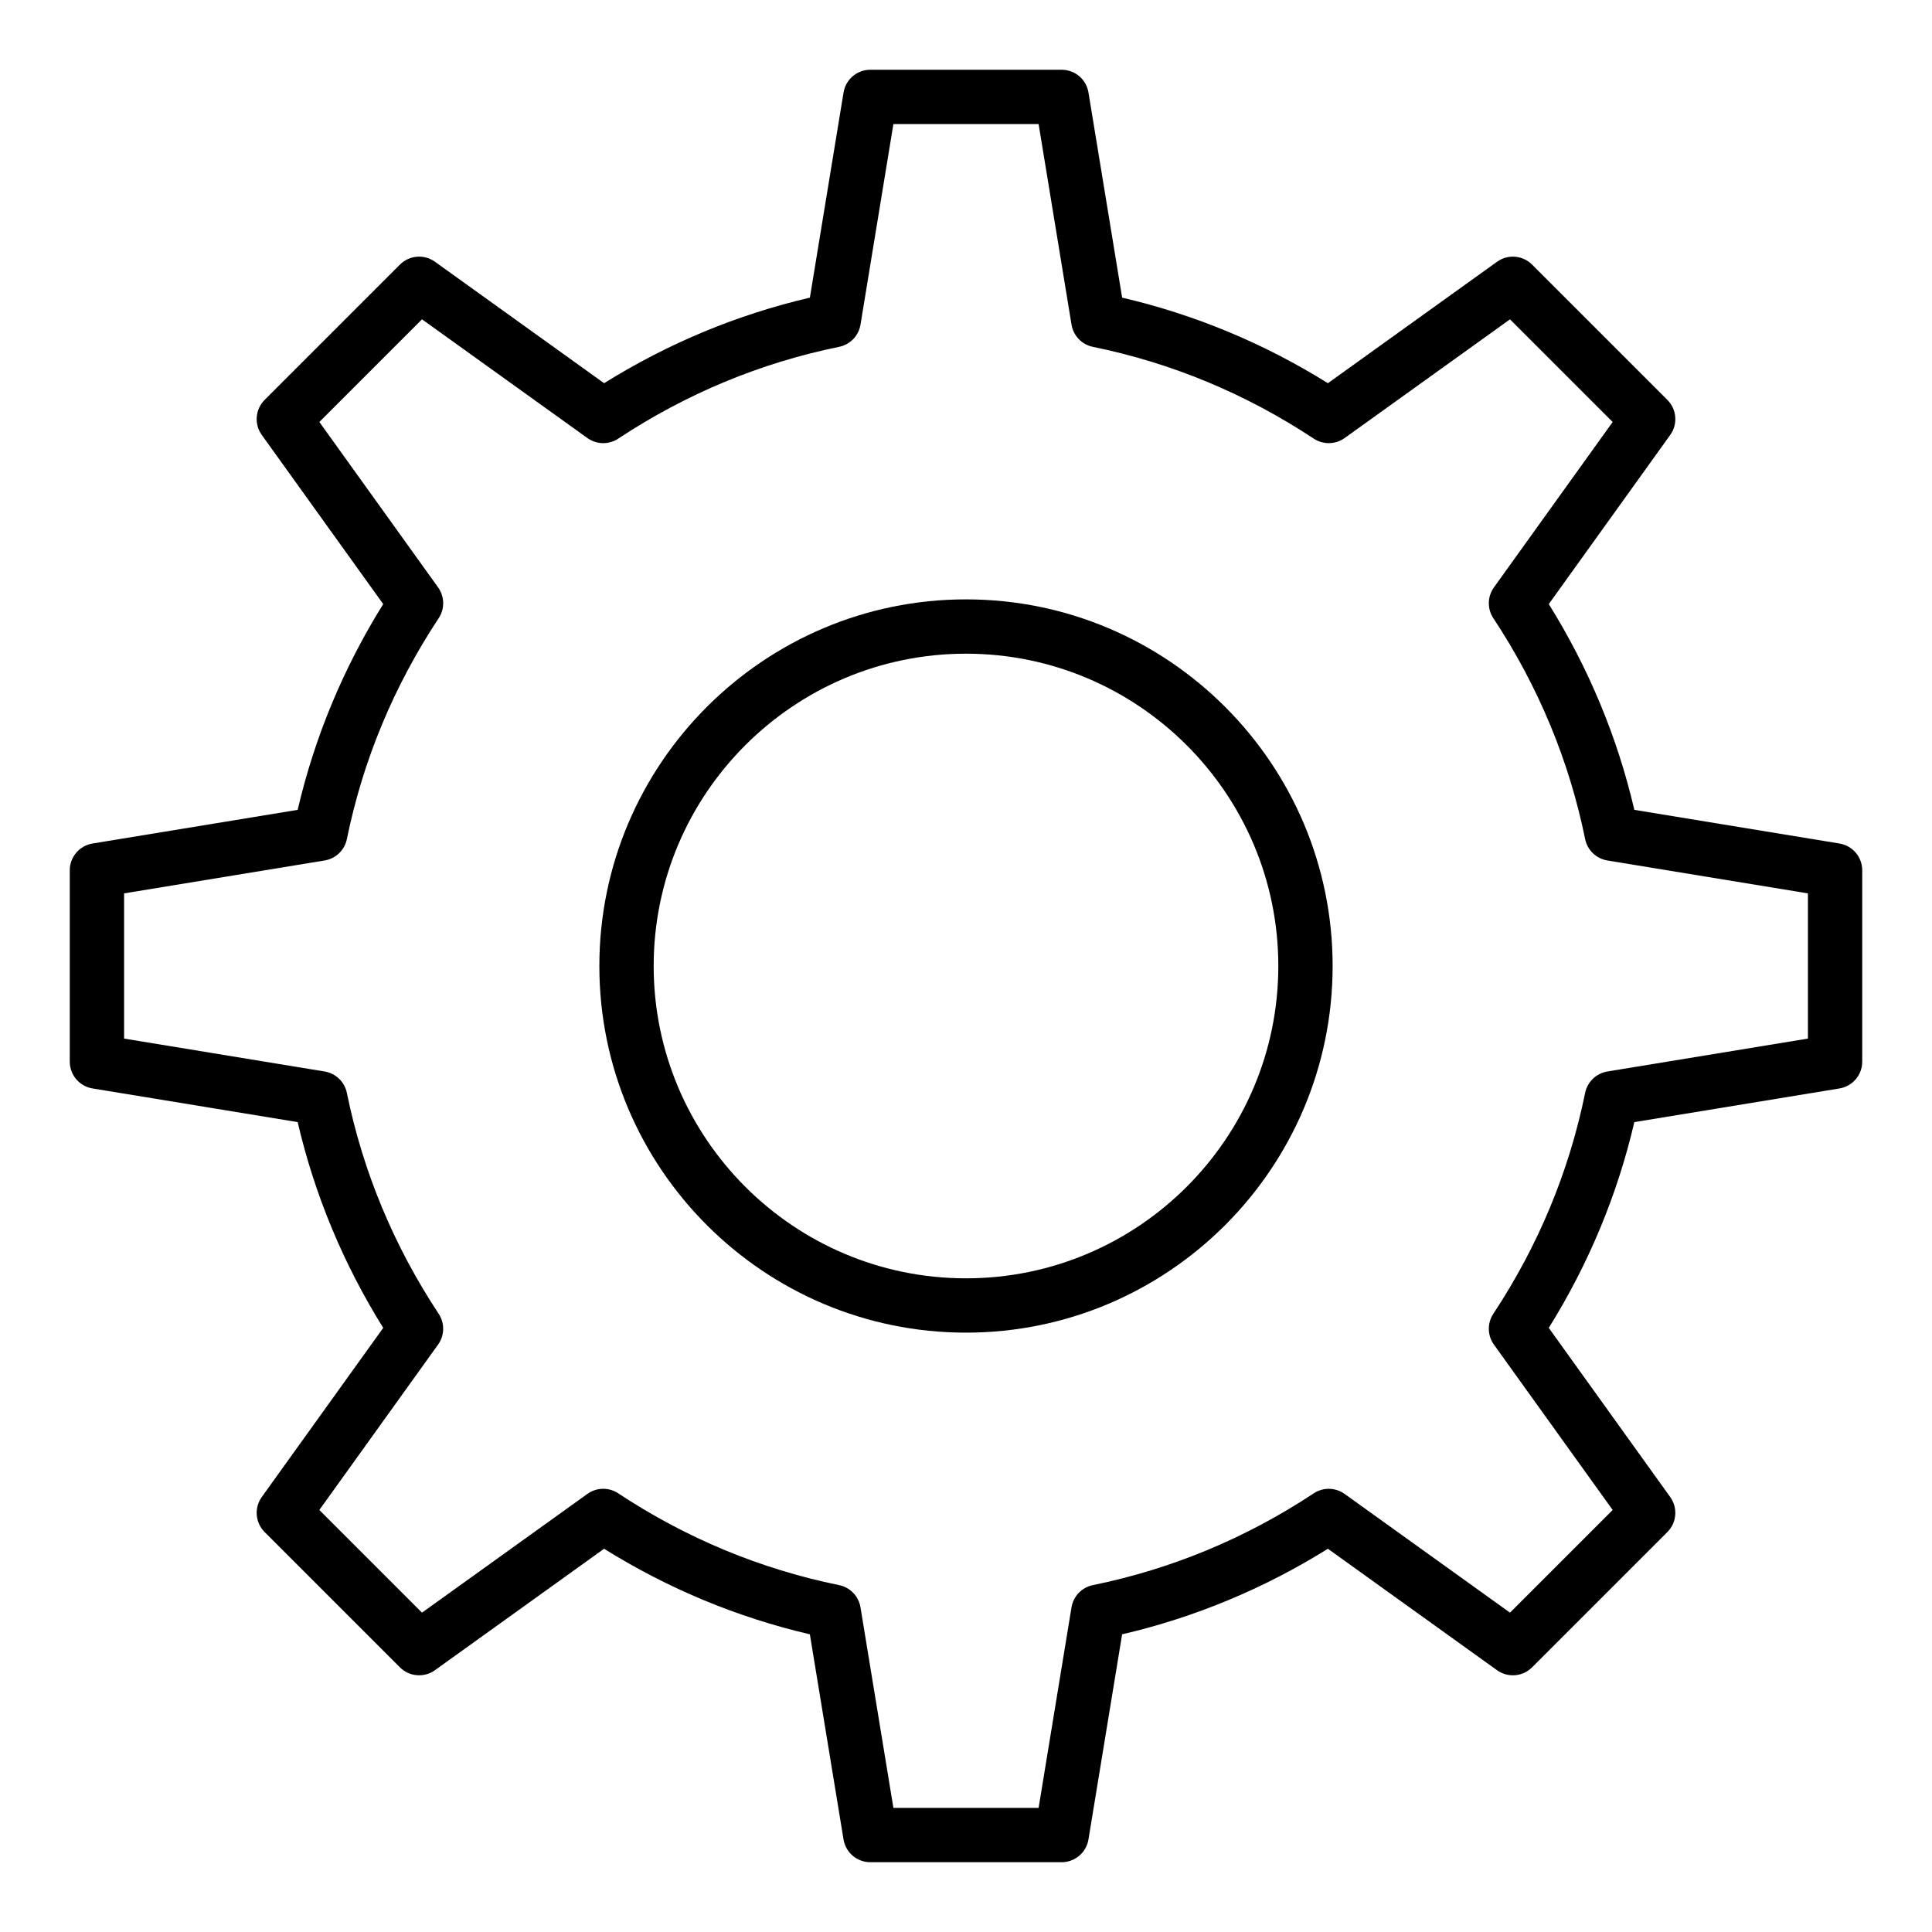
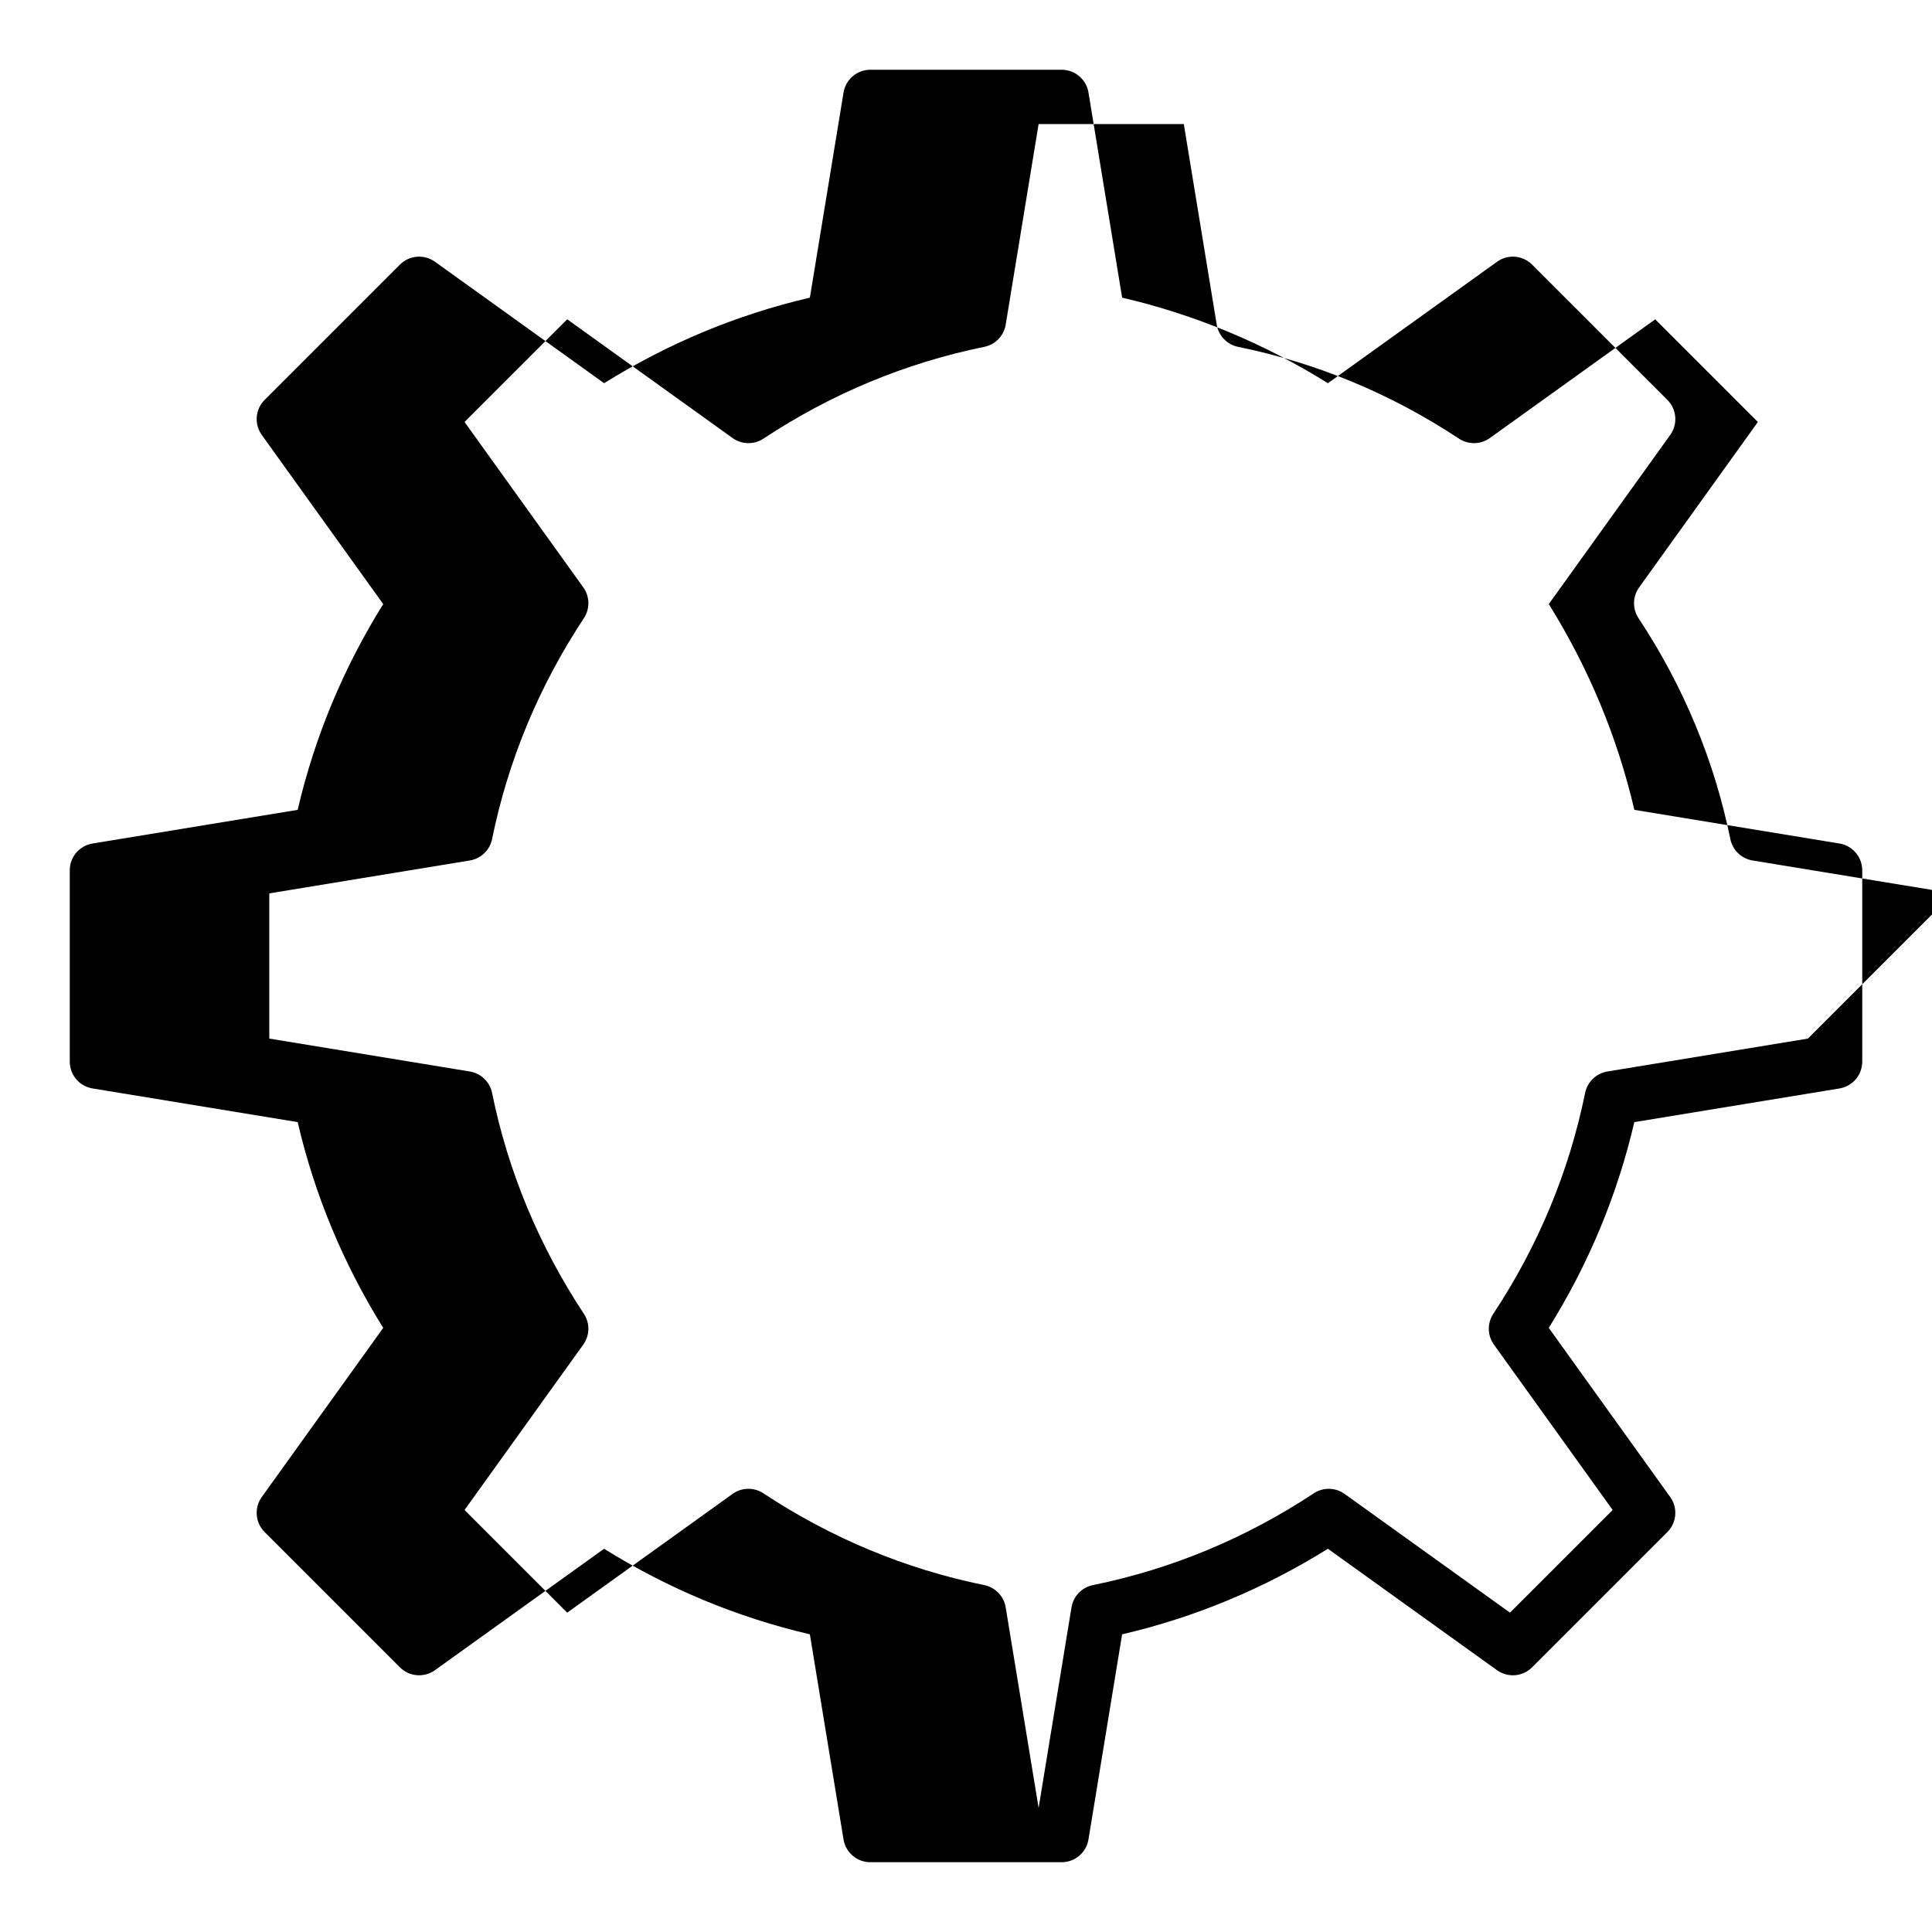
<svg xmlns="http://www.w3.org/2000/svg" fill="#000000" width="800px" height="800px" version="1.1" viewBox="144 144 512 512">
  <g>
-     <path d="m631.48 367.54-54.363-8.922c-4.484-19.254-12.094-37.559-22.672-54.531l32.184-44.824c2.055-2.859 1.734-6.793-0.758-9.285l-35.852-35.852c-2.488-2.496-6.426-2.82-9.285-0.758l-44.824 32.184c-16.973-10.578-35.277-18.188-54.531-22.672l-8.922-54.363c-0.57-3.481-3.578-6.031-7.102-6.031h-50.703c-3.523 0-6.531 2.551-7.102 6.031l-8.922 54.363c-19.254 4.484-37.559 12.094-54.531 22.672l-44.824-32.184c-2.871-2.062-6.805-1.738-9.289 0.758l-35.852 35.852c-2.492 2.492-2.816 6.426-0.758 9.285l32.184 44.824c-10.578 16.973-18.188 35.277-22.672 54.531l-54.363 8.922c-3.481 0.57-6.031 3.578-6.031 7.102v50.703c0 3.523 2.551 6.531 6.031 7.102l54.363 8.922c4.484 19.254 12.094 37.559 22.672 54.531l-32.184 44.824c-2.055 2.859-1.734 6.793 0.758 9.285l35.852 35.852c2.484 2.488 6.418 2.812 9.285 0.758l44.82-32.184c16.969 10.578 35.273 18.188 54.535 22.672l8.922 54.363c0.57 3.484 3.578 6.035 7.102 6.035h50.703c3.523 0 6.531-2.551 7.102-6.031l8.922-54.363c19.262-4.484 37.562-12.094 54.535-22.672l44.82 32.184c2.859 2.051 6.797 1.73 9.285-0.758l35.852-35.852c2.492-2.492 2.816-6.426 0.758-9.285l-32.184-44.824c10.578-16.973 18.188-35.277 22.672-54.531l54.363-8.922c3.484-0.57 6.035-3.578 6.035-7.102v-50.703c0-3.527-2.551-6.535-6.031-7.106zm-8.363 51.695-53.152 8.723c-2.945 0.484-5.289 2.738-5.887 5.664-4.246 20.84-12.434 40.539-24.332 58.543-1.645 2.492-1.582 5.738 0.156 8.164l31.469 43.832-27.207 27.207-43.832-31.469c-2.426-1.734-5.684-1.805-8.164-0.156-17.996 11.895-37.691 20.082-58.543 24.328-2.926 0.598-5.18 2.941-5.664 5.887l-8.719 53.152h-38.48l-8.723-53.152c-0.484-2.945-2.738-5.289-5.664-5.887-20.852-4.25-40.543-12.434-58.543-24.328-2.496-1.652-5.742-1.586-8.164 0.156l-43.832 31.469-27.207-27.207 31.469-43.832c1.738-2.426 1.805-5.672 0.156-8.164-11.898-18.004-20.086-37.703-24.332-58.543-0.598-2.926-2.941-5.18-5.887-5.664l-53.148-8.723v-38.48l53.152-8.723c2.945-0.484 5.289-2.738 5.887-5.664 4.246-20.84 12.434-40.539 24.332-58.543 1.645-2.492 1.582-5.738-0.156-8.164l-31.469-43.832 27.207-27.207 43.832 31.469c2.426 1.734 5.672 1.801 8.164 0.156 18.004-11.898 37.703-20.086 58.543-24.332 2.926-0.598 5.18-2.941 5.664-5.887l8.719-53.148h38.48l8.723 53.152c0.484 2.945 2.738 5.289 5.664 5.887 20.84 4.246 40.539 12.434 58.543 24.332 2.484 1.637 5.734 1.574 8.164-0.156l43.832-31.469 27.207 27.207-31.469 43.832c-1.738 2.426-1.805 5.672-0.156 8.164 11.898 18.004 20.086 37.703 24.332 58.543 0.598 2.926 2.941 5.18 5.887 5.664l53.148 8.719z" />
-     <path d="m400 302.84c-53.574 0-97.164 43.586-97.164 97.164 0 53.574 43.586 97.16 97.164 97.16 53.574 0 97.16-43.586 97.16-97.16 0-53.578-43.586-97.164-97.16-97.164zm0 179.93c-45.641 0-82.77-37.129-82.77-82.77 0-45.637 37.129-82.766 82.77-82.766s82.766 37.129 82.766 82.77-37.125 82.766-82.766 82.766z" />
+     <path d="m631.48 367.54-54.363-8.922c-4.484-19.254-12.094-37.559-22.672-54.531l32.184-44.824c2.055-2.859 1.734-6.793-0.758-9.285l-35.852-35.852c-2.488-2.496-6.426-2.82-9.285-0.758l-44.824 32.184c-16.973-10.578-35.277-18.188-54.531-22.672l-8.922-54.363c-0.57-3.481-3.578-6.031-7.102-6.031h-50.703c-3.523 0-6.531 2.551-7.102 6.031l-8.922 54.363c-19.254 4.484-37.559 12.094-54.531 22.672l-44.824-32.184c-2.871-2.062-6.805-1.738-9.289 0.758l-35.852 35.852c-2.492 2.492-2.816 6.426-0.758 9.285l32.184 44.824c-10.578 16.973-18.188 35.277-22.672 54.531l-54.363 8.922c-3.481 0.57-6.031 3.578-6.031 7.102v50.703c0 3.523 2.551 6.531 6.031 7.102l54.363 8.922c4.484 19.254 12.094 37.559 22.672 54.531l-32.184 44.824c-2.055 2.859-1.734 6.793 0.758 9.285l35.852 35.852c2.484 2.488 6.418 2.812 9.285 0.758l44.82-32.184c16.969 10.578 35.273 18.188 54.535 22.672l8.922 54.363c0.57 3.484 3.578 6.035 7.102 6.035h50.703c3.523 0 6.531-2.551 7.102-6.031l8.922-54.363c19.262-4.484 37.562-12.094 54.535-22.672l44.82 32.184c2.859 2.051 6.797 1.73 9.285-0.758l35.852-35.852c2.492-2.492 2.816-6.426 0.758-9.285l-32.184-44.824c10.578-16.973 18.188-35.277 22.672-54.531l54.363-8.922c3.484-0.57 6.035-3.578 6.035-7.102v-50.703c0-3.527-2.551-6.535-6.031-7.106zm-8.363 51.695-53.152 8.723c-2.945 0.484-5.289 2.738-5.887 5.664-4.246 20.84-12.434 40.539-24.332 58.543-1.645 2.492-1.582 5.738 0.156 8.164l31.469 43.832-27.207 27.207-43.832-31.469c-2.426-1.734-5.684-1.805-8.164-0.156-17.996 11.895-37.691 20.082-58.543 24.328-2.926 0.598-5.18 2.941-5.664 5.887l-8.719 53.152l-8.723-53.152c-0.484-2.945-2.738-5.289-5.664-5.887-20.852-4.25-40.543-12.434-58.543-24.328-2.496-1.652-5.742-1.586-8.164 0.156l-43.832 31.469-27.207-27.207 31.469-43.832c1.738-2.426 1.805-5.672 0.156-8.164-11.898-18.004-20.086-37.703-24.332-58.543-0.598-2.926-2.941-5.18-5.887-5.664l-53.148-8.723v-38.48l53.152-8.723c2.945-0.484 5.289-2.738 5.887-5.664 4.246-20.84 12.434-40.539 24.332-58.543 1.645-2.492 1.582-5.738-0.156-8.164l-31.469-43.832 27.207-27.207 43.832 31.469c2.426 1.734 5.672 1.801 8.164 0.156 18.004-11.898 37.703-20.086 58.543-24.332 2.926-0.598 5.18-2.941 5.664-5.887l8.719-53.148h38.48l8.723 53.152c0.484 2.945 2.738 5.289 5.664 5.887 20.84 4.246 40.539 12.434 58.543 24.332 2.484 1.637 5.734 1.574 8.164-0.156l43.832-31.469 27.207 27.207-31.469 43.832c-1.738 2.426-1.805 5.672-0.156 8.164 11.898 18.004 20.086 37.703 24.332 58.543 0.598 2.926 2.941 5.18 5.887 5.664l53.148 8.719z" />
  </g>
</svg>